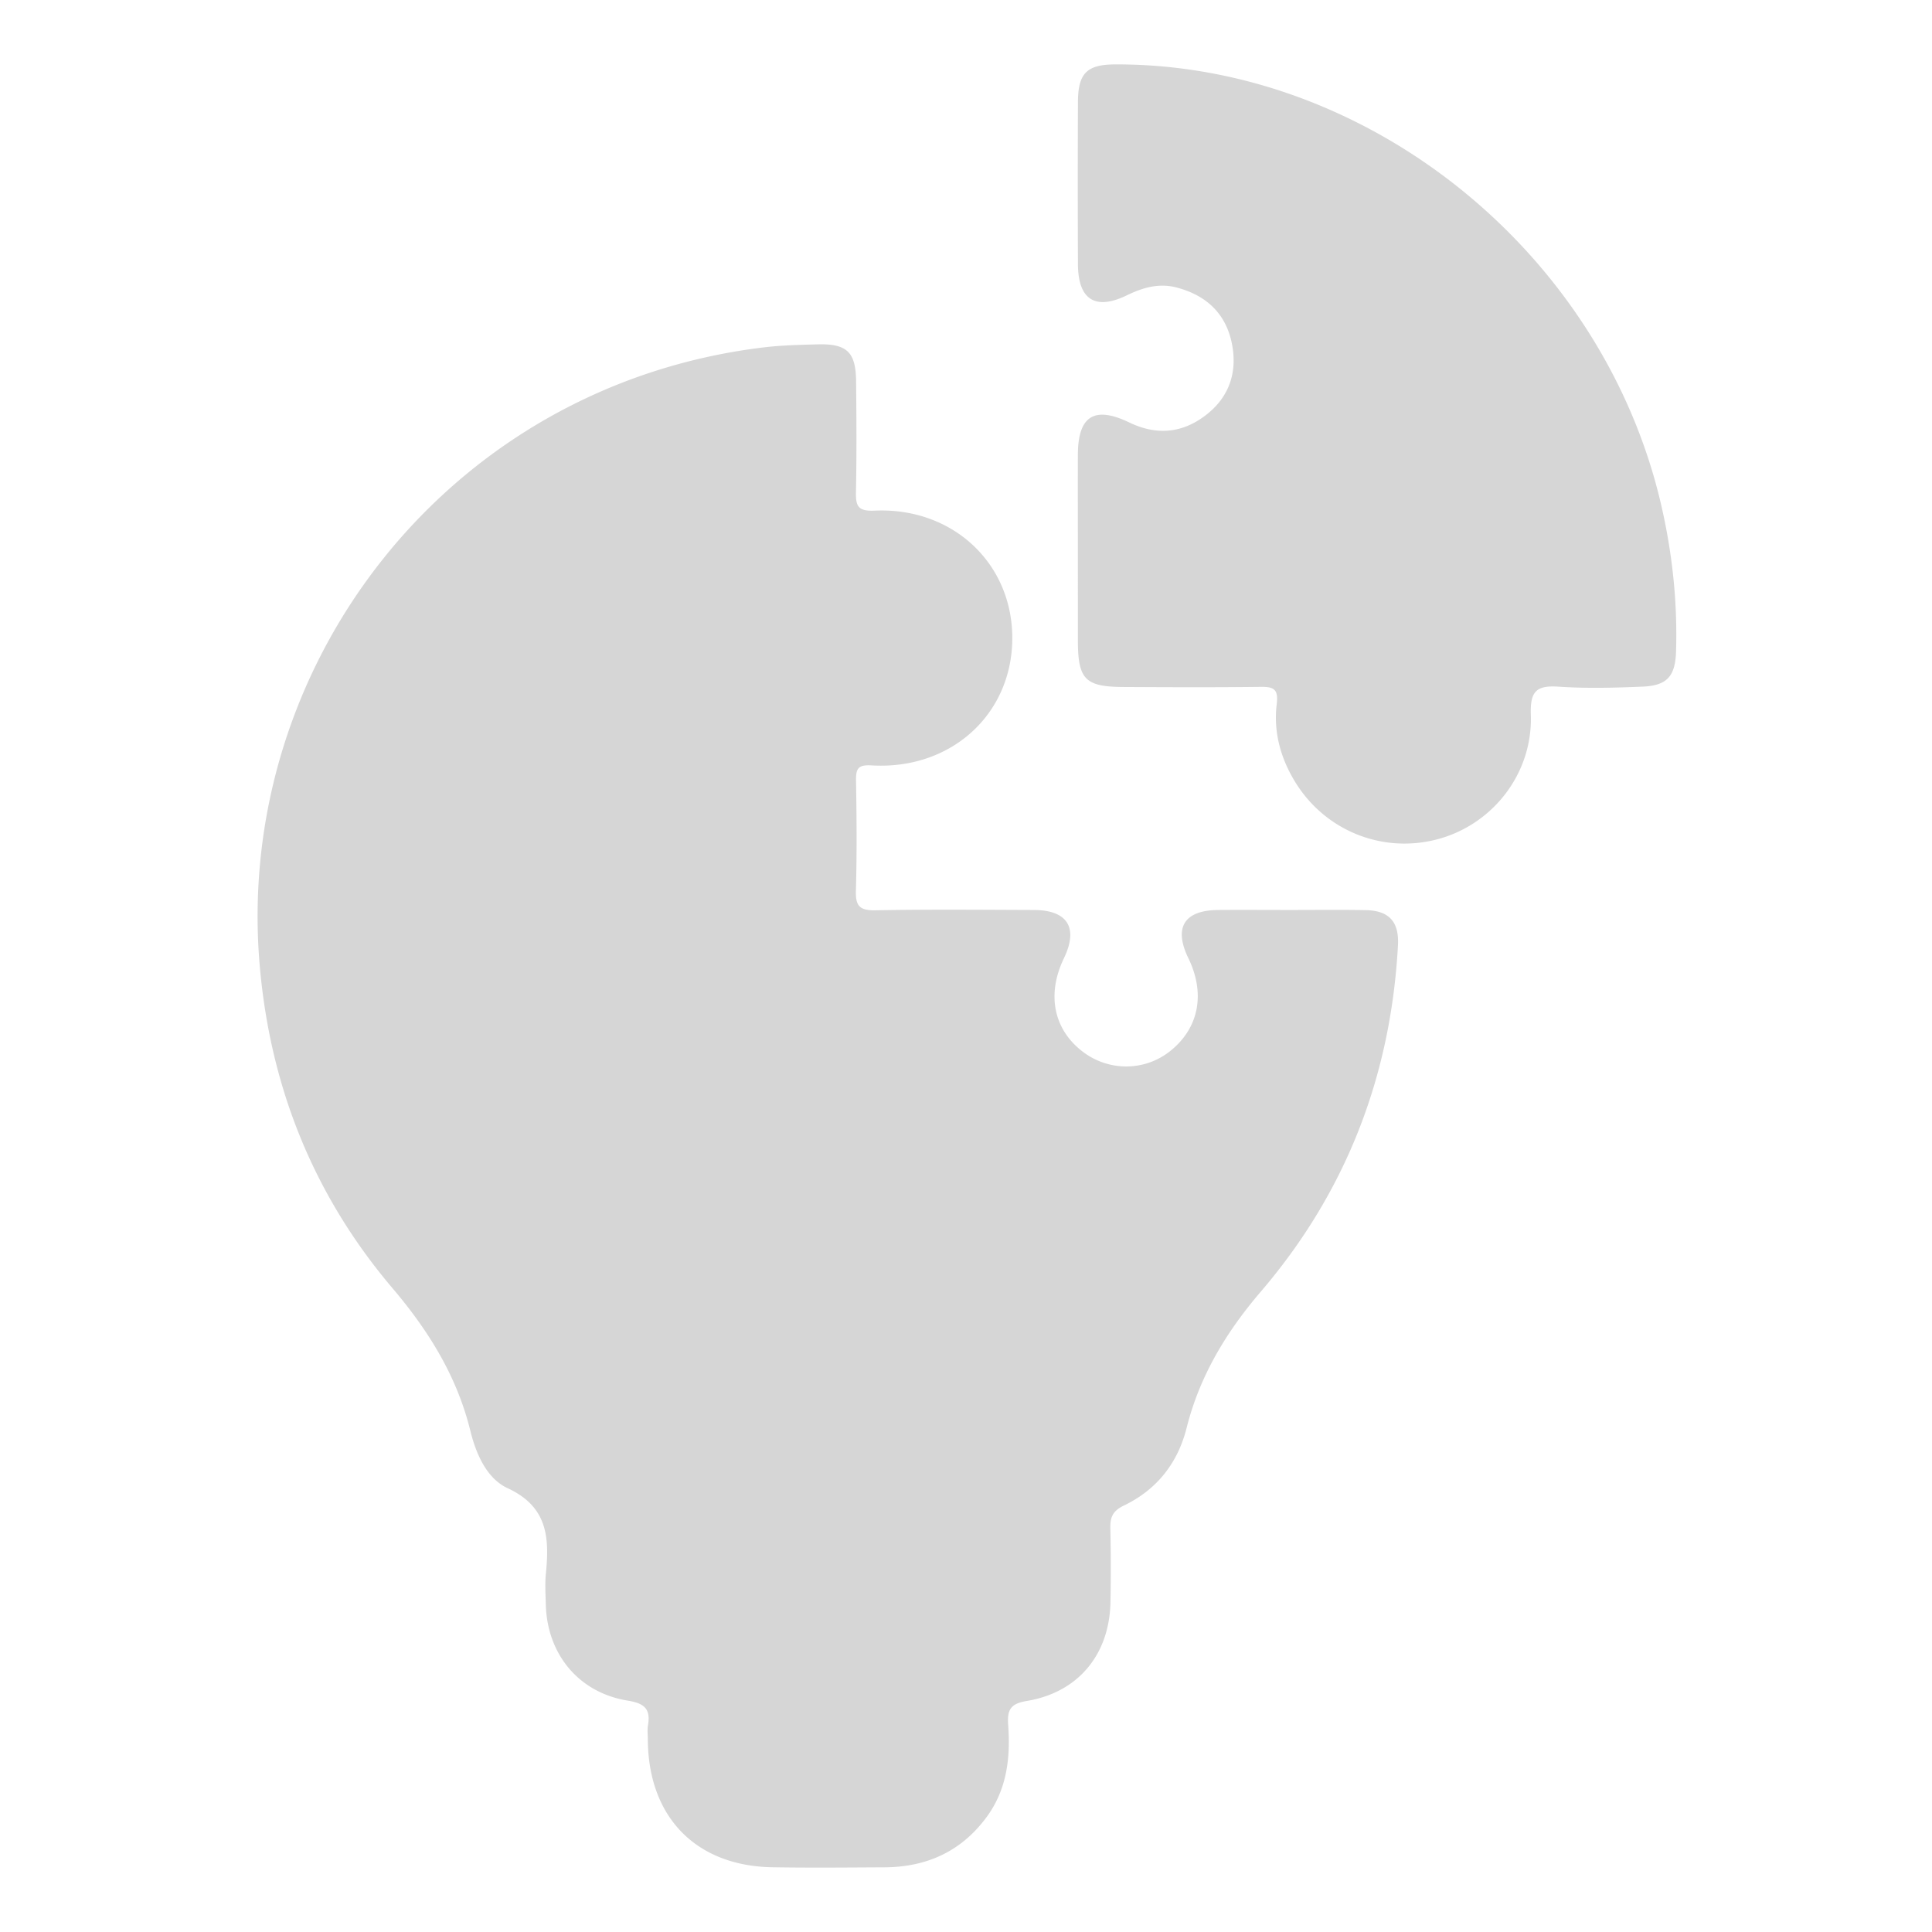
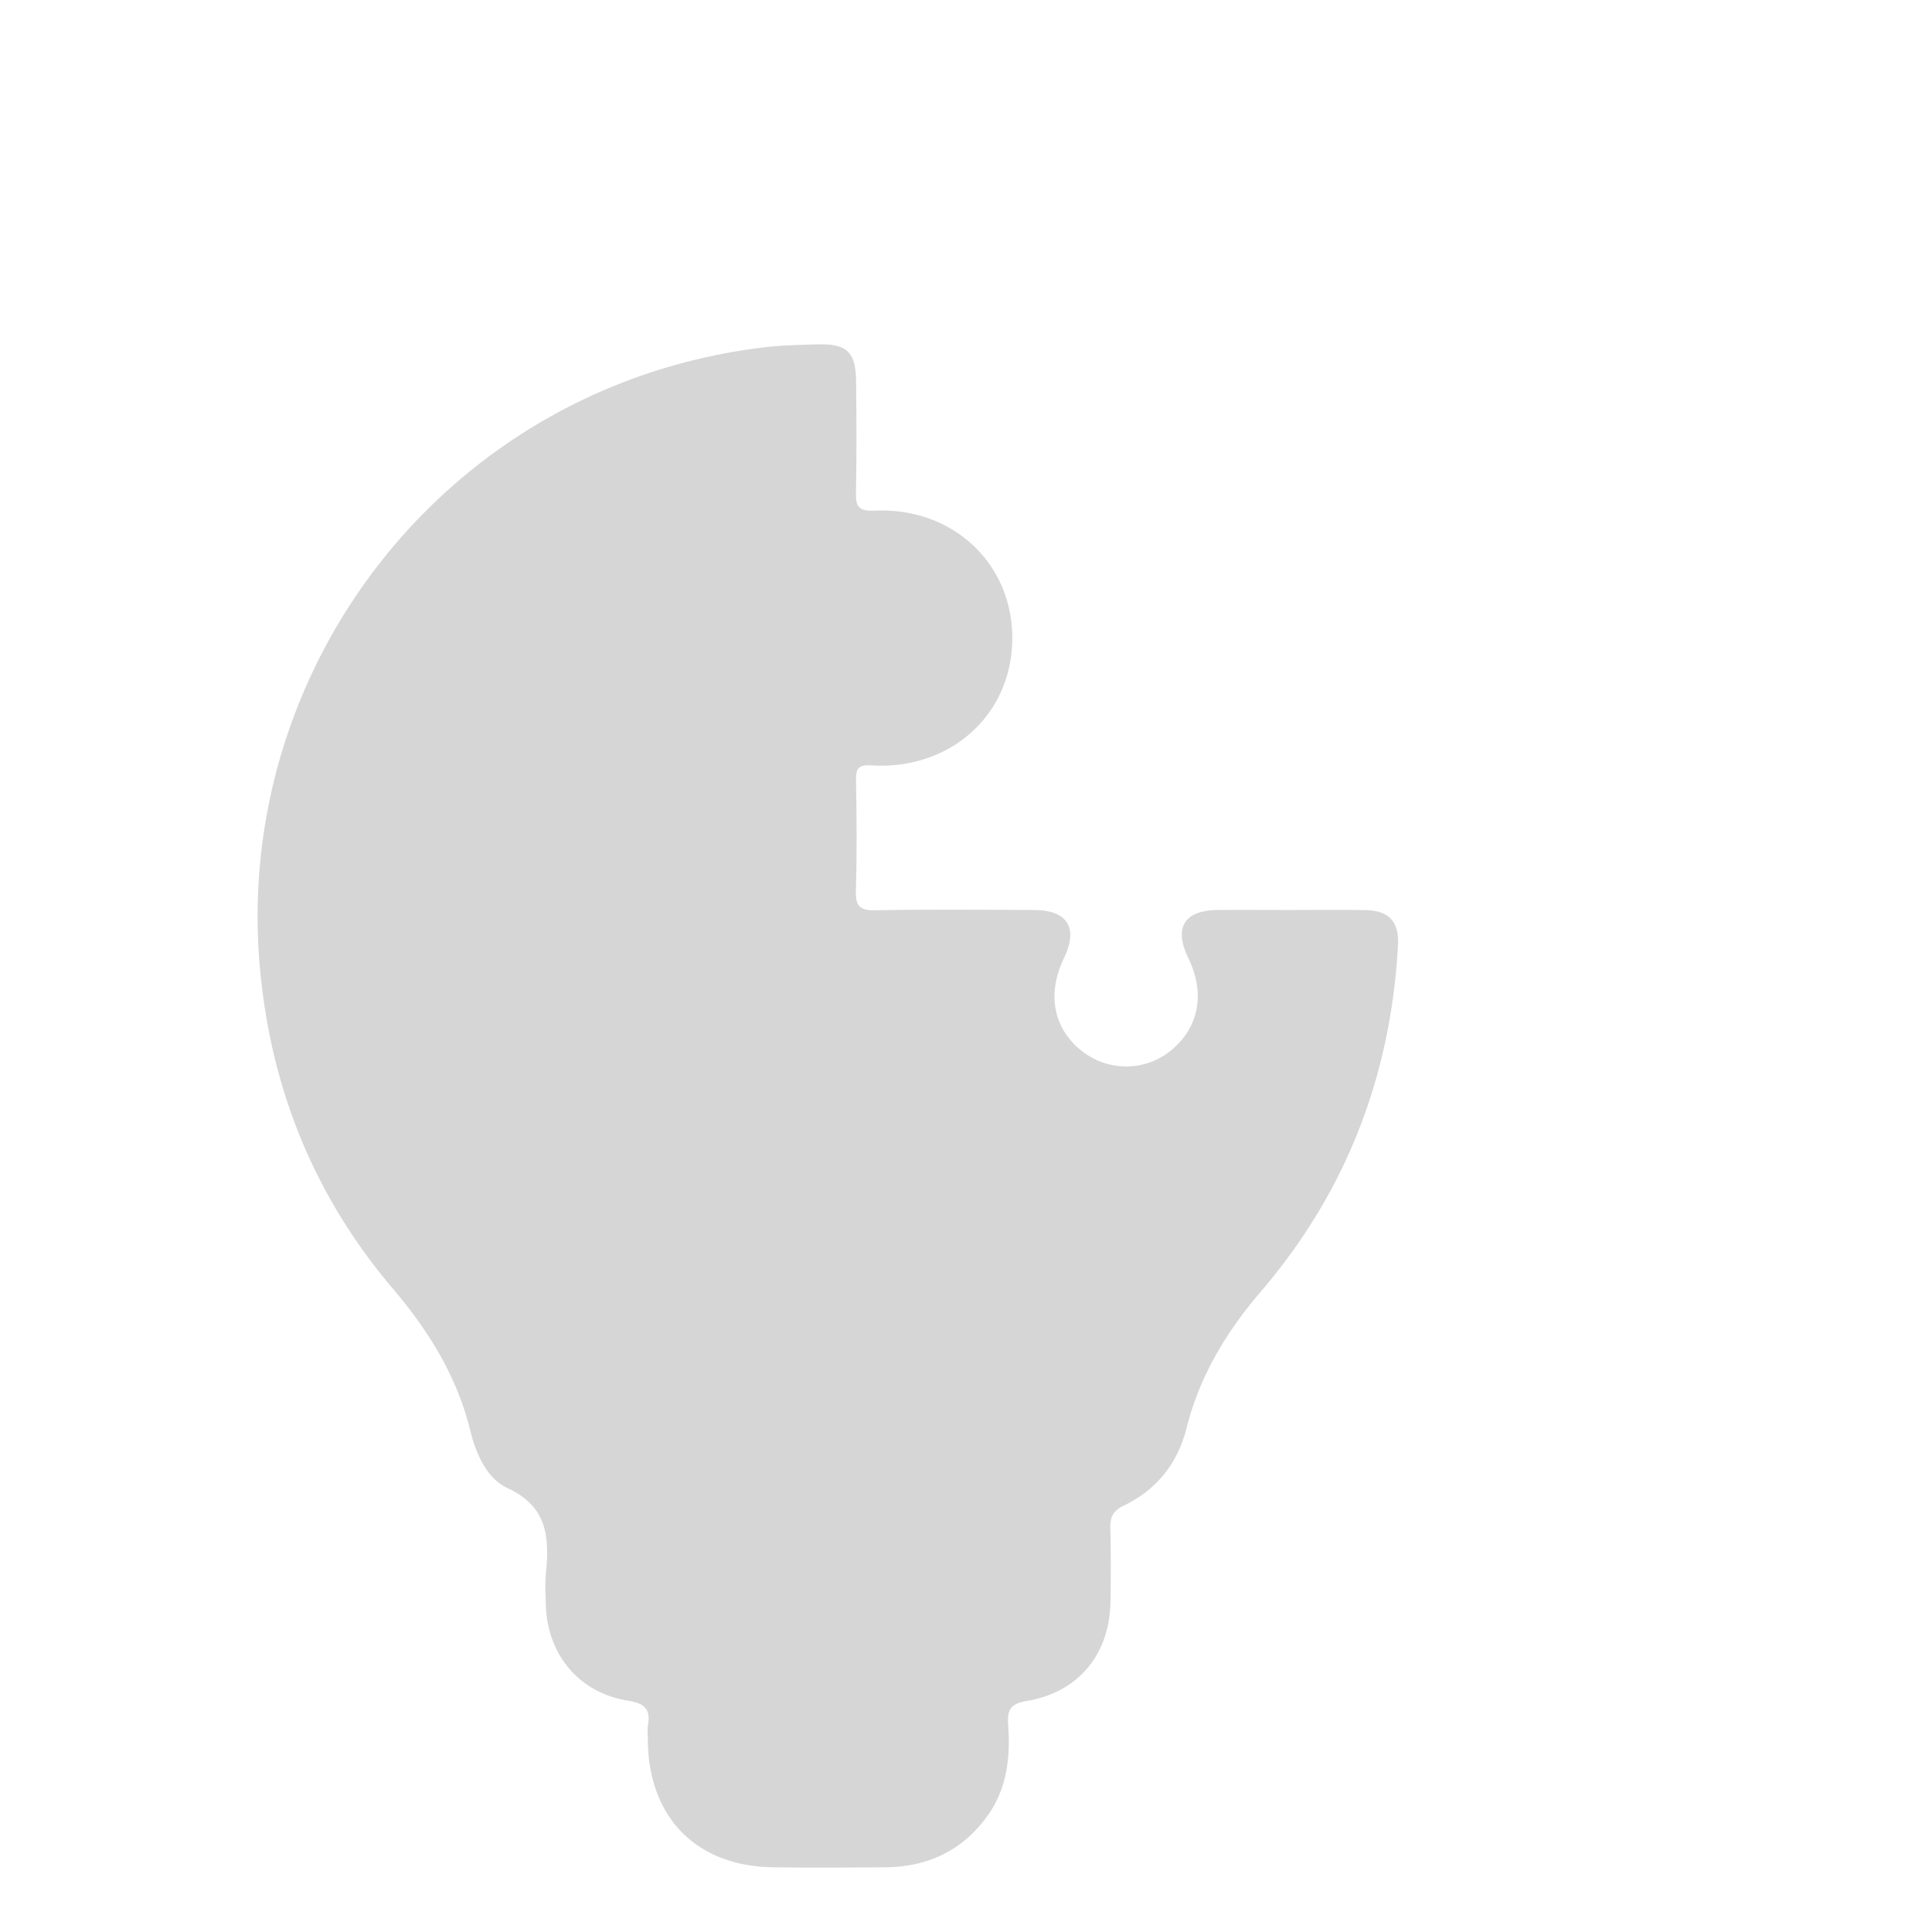
<svg xmlns="http://www.w3.org/2000/svg" width="150" height="150" fill="none">
  <path fill="#D6D6D6" d="M100.204 70.651c1.933 0 3.866-.024 5.799.01 1.837.029 2.636.89 2.534 2.744-.552 10.16-4.045 19.167-10.65 26.879-2.688 3.139-4.748 6.55-5.76 10.584-.693 2.749-2.33 4.798-4.855 6.014-.882.423-1.09.915-1.066 1.8a130 130 0 0 1 .01 5.655c-.054 4.087-2.481 7.065-6.507 7.727-1.285.209-1.517.725-1.435 1.868.184 2.531-.092 4.978-1.652 7.114-1.977 2.706-4.685 3.917-7.965 3.932-2.898.015-5.8.044-8.697-.005-5.946-.102-9.633-3.917-9.662-9.917 0-.365-.053-.739.01-1.095.223-1.284-.276-1.717-1.575-1.926-3.808-.618-6.265-3.616-6.357-7.479-.02-.789-.072-1.587.005-2.37.281-2.793.15-5.202-2.965-6.642-1.614-.744-2.447-2.632-2.898-4.457-1.037-4.224-3.231-7.756-6.027-11.051-6.095-7.172-9.477-15.527-10.315-24.947-2.084-23.352 14.579-45.166 39.134-48.12 1.376-.165 2.772-.194 4.162-.233 2.273-.063 2.97.589 2.995 2.852.029 2.856.048 5.712-.01 8.569-.024 1.1.121 1.552 1.444 1.489 6.105-.278 10.756 4.145 10.693 10.009-.063 5.853-4.797 10.135-10.921 9.77-1.017-.058-1.226.215-1.211 1.154.048 2.856.072 5.712-.01 8.568-.034 1.178.281 1.548 1.492 1.528 4.104-.077 8.213-.038 12.322-.024 2.63.01 3.474 1.387 2.335 3.752-1.337 2.778-.814 5.469 1.4 7.201 2.045 1.601 4.87 1.591 6.87-.014 2.215-1.781 2.729-4.448 1.391-7.202-1.153-2.375-.324-3.718 2.33-3.737 1.871-.014 3.746 0 5.616 0h-.004z" />
-   <path fill="#D6D6D6" d="M83.686 42.77c0-2.492-.01-4.983 0-7.475.01-2.997 1.275-3.8 3.988-2.496 2.195 1.06 4.244.818 6.095-.686 1.764-1.43 2.326-3.396 1.846-5.572-.504-2.286-2.044-3.64-4.278-4.223-1.366-.355-2.616.014-3.842.608-2.452 1.192-3.794.35-3.804-2.423a1559.1 1559.1 0 0 1 0-12.574c.01-2.252.693-2.924 2.917-2.929 19.657-.053 37.826 14.613 42.362 34.188.867 3.742 1.274 7.532 1.158 11.377-.059 1.927-.679 2.661-2.593 2.744-2.17.092-4.355.15-6.516.005-1.72-.117-2.229.336-2.166 2.165.16 4.51-2.873 8.447-7.103 9.64-4.279 1.206-8.799-.55-11.164-4.36-1.153-1.86-1.724-3.908-1.463-6.078.136-1.119-.17-1.362-1.197-1.353-3.56.044-7.122.03-10.688.01-3.004-.014-3.552-.589-3.552-3.654V42.76v.01z" />
</svg>